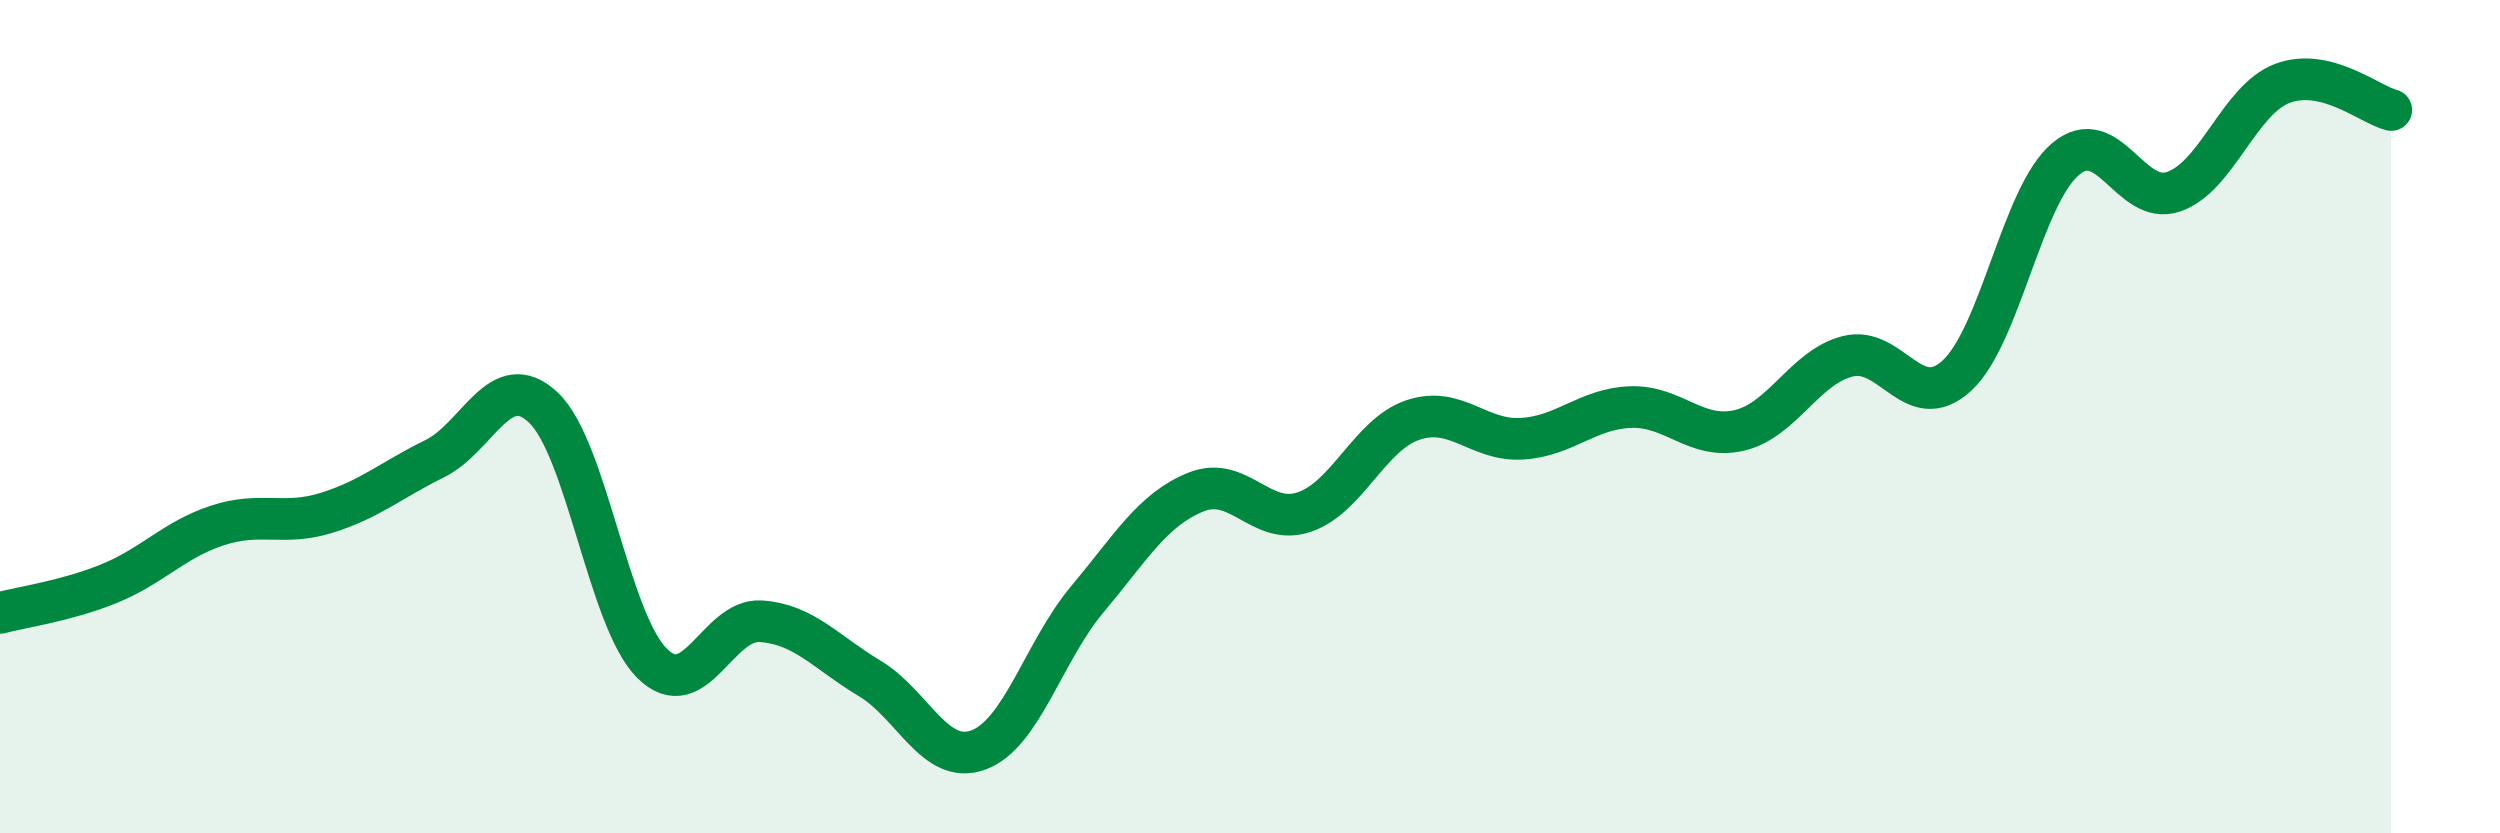
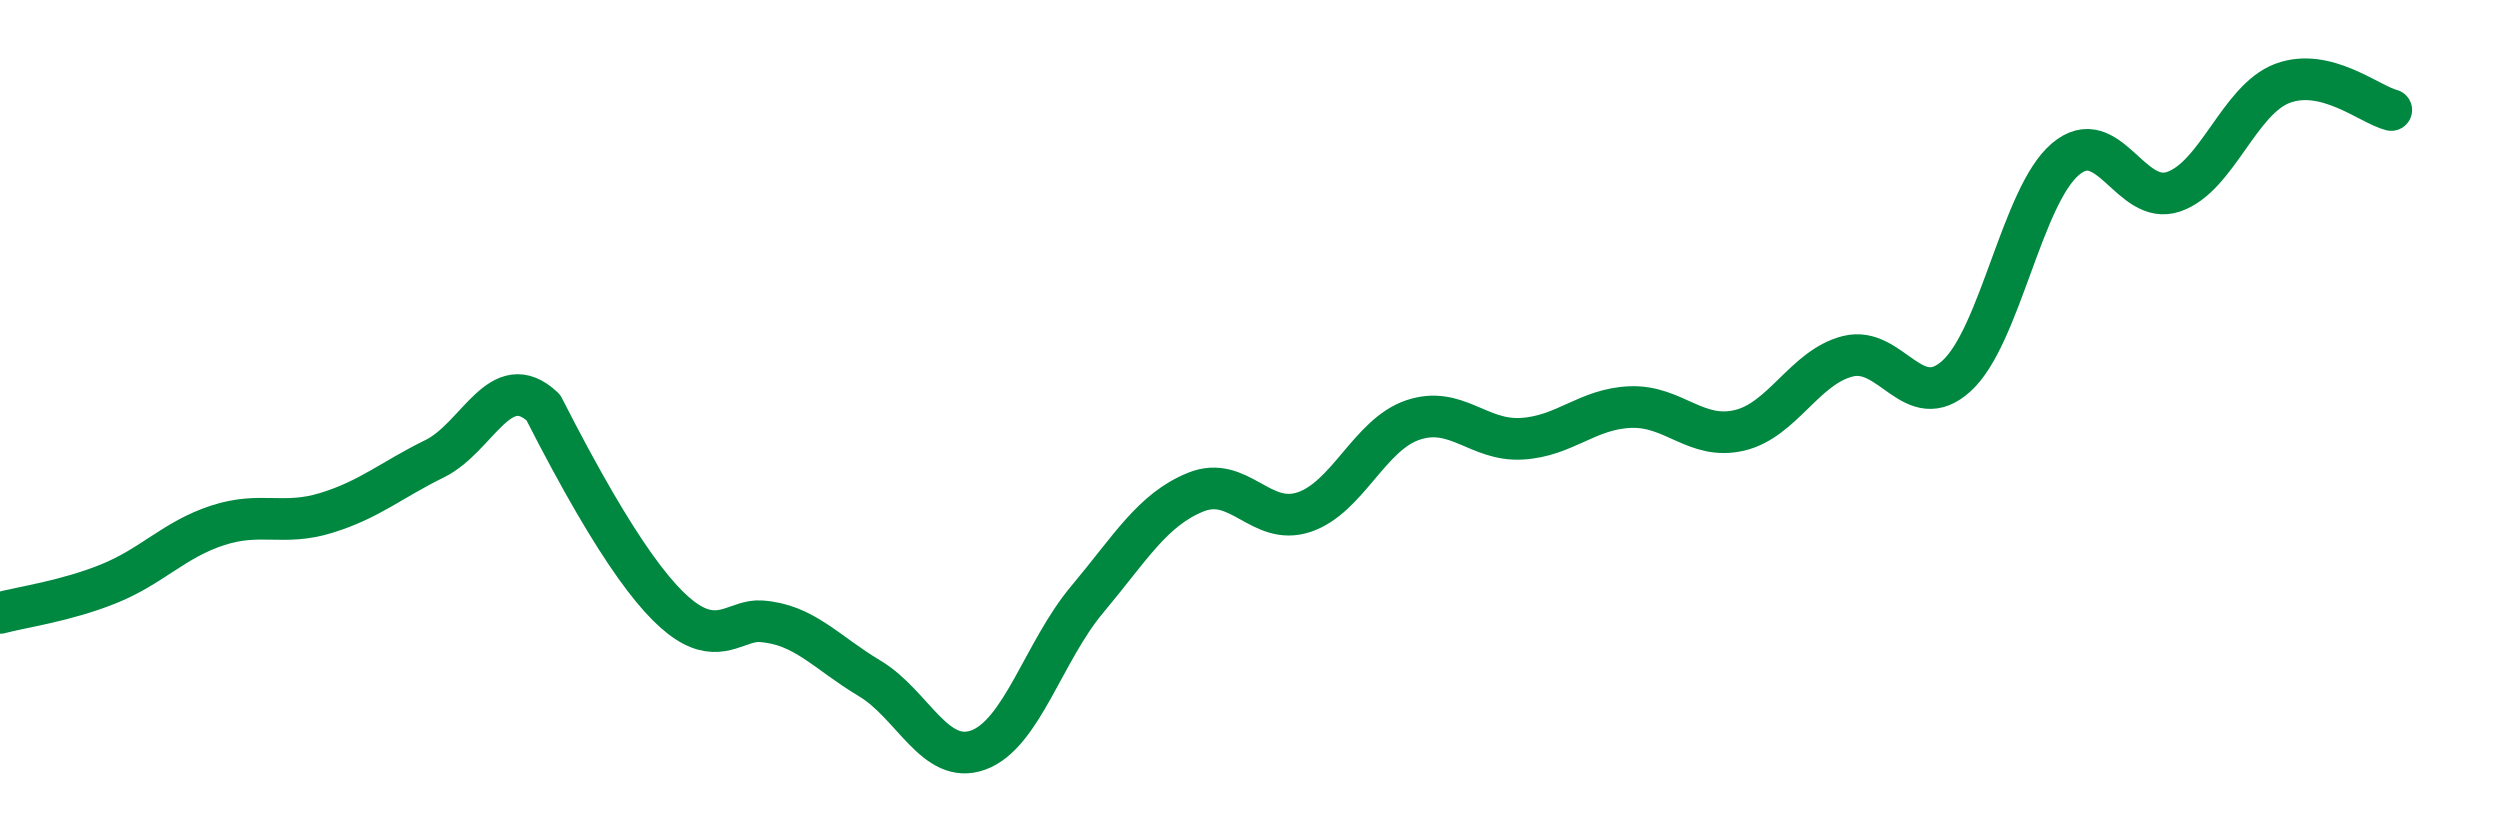
<svg xmlns="http://www.w3.org/2000/svg" width="60" height="20" viewBox="0 0 60 20">
-   <path d="M 0,14.71 C 0.52,14.57 1.57,14.43 2.61,14.01 C 3.65,13.59 4.18,12.95 5.22,12.61 C 6.26,12.27 6.79,12.63 7.83,12.31 C 8.87,11.99 9.39,11.52 10.43,11.01 C 11.47,10.5 12,8.8 13.04,9.78 C 14.08,10.76 14.61,14.89 15.65,15.92 C 16.69,16.95 17.22,14.84 18.26,14.91 C 19.3,14.98 19.83,15.66 20.87,16.28 C 21.91,16.9 22.44,18.38 23.48,18 C 24.52,17.62 25.05,15.63 26.09,14.39 C 27.13,13.15 27.66,12.23 28.7,11.81 C 29.74,11.39 30.26,12.64 31.3,12.29 C 32.34,11.94 32.87,10.43 33.91,10.08 C 34.95,9.73 35.48,10.59 36.52,10.53 C 37.56,10.47 38.09,9.81 39.13,9.77 C 40.17,9.73 40.7,10.57 41.74,10.33 C 42.78,10.09 43.31,8.81 44.35,8.55 C 45.39,8.29 45.92,9.97 46.96,9.02 C 48,8.07 48.53,4.7 49.57,3.82 C 50.61,2.94 51.13,4.96 52.17,4.6 C 53.21,4.24 53.74,2.39 54.78,2 C 55.82,1.61 56.87,2.51 57.39,2.64L57.39 20L0 20Z" fill="#008740" opacity="0.1" stroke-linecap="round" stroke-linejoin="round" />
-   <path d="M 0,14.71 C 0.52,14.57 1.57,14.43 2.61,14.01 C 3.65,13.59 4.18,12.95 5.22,12.61 C 6.26,12.27 6.79,12.63 7.83,12.31 C 8.87,11.99 9.39,11.52 10.43,11.01 C 11.47,10.5 12,8.8 13.04,9.78 C 14.08,10.76 14.61,14.89 15.65,15.92 C 16.69,16.95 17.22,14.84 18.26,14.91 C 19.3,14.98 19.83,15.66 20.87,16.28 C 21.91,16.9 22.44,18.38 23.48,18 C 24.52,17.62 25.05,15.63 26.09,14.39 C 27.13,13.15 27.66,12.23 28.7,11.81 C 29.74,11.39 30.26,12.64 31.3,12.29 C 32.34,11.94 32.87,10.43 33.91,10.08 C 34.95,9.73 35.48,10.59 36.52,10.53 C 37.56,10.47 38.09,9.81 39.13,9.77 C 40.17,9.73 40.7,10.57 41.74,10.33 C 42.78,10.09 43.31,8.81 44.35,8.55 C 45.39,8.29 45.92,9.97 46.96,9.02 C 48,8.07 48.53,4.7 49.57,3.82 C 50.61,2.94 51.13,4.96 52.17,4.6 C 53.21,4.24 53.74,2.39 54.78,2 C 55.82,1.61 56.87,2.51 57.39,2.64" stroke="#008740" stroke-width="1" fill="none" stroke-linecap="round" stroke-linejoin="round" />
+   <path d="M 0,14.71 C 0.52,14.57 1.57,14.43 2.61,14.01 C 3.65,13.59 4.18,12.95 5.22,12.61 C 6.26,12.27 6.79,12.63 7.83,12.31 C 8.87,11.99 9.39,11.52 10.43,11.01 C 11.47,10.5 12,8.8 13.04,9.78 C 16.69,16.95 17.22,14.84 18.26,14.91 C 19.3,14.98 19.83,15.66 20.87,16.28 C 21.91,16.9 22.44,18.38 23.48,18 C 24.52,17.62 25.05,15.63 26.09,14.39 C 27.13,13.15 27.66,12.23 28.7,11.81 C 29.74,11.39 30.26,12.64 31.3,12.29 C 32.34,11.94 32.87,10.43 33.91,10.08 C 34.95,9.73 35.48,10.59 36.52,10.53 C 37.56,10.47 38.09,9.81 39.13,9.77 C 40.17,9.73 40.7,10.57 41.74,10.33 C 42.78,10.09 43.31,8.81 44.35,8.55 C 45.39,8.29 45.92,9.97 46.96,9.02 C 48,8.07 48.53,4.7 49.57,3.82 C 50.61,2.94 51.13,4.96 52.17,4.6 C 53.21,4.24 53.74,2.39 54.78,2 C 55.82,1.61 56.87,2.51 57.39,2.64" stroke="#008740" stroke-width="1" fill="none" stroke-linecap="round" stroke-linejoin="round" />
</svg>